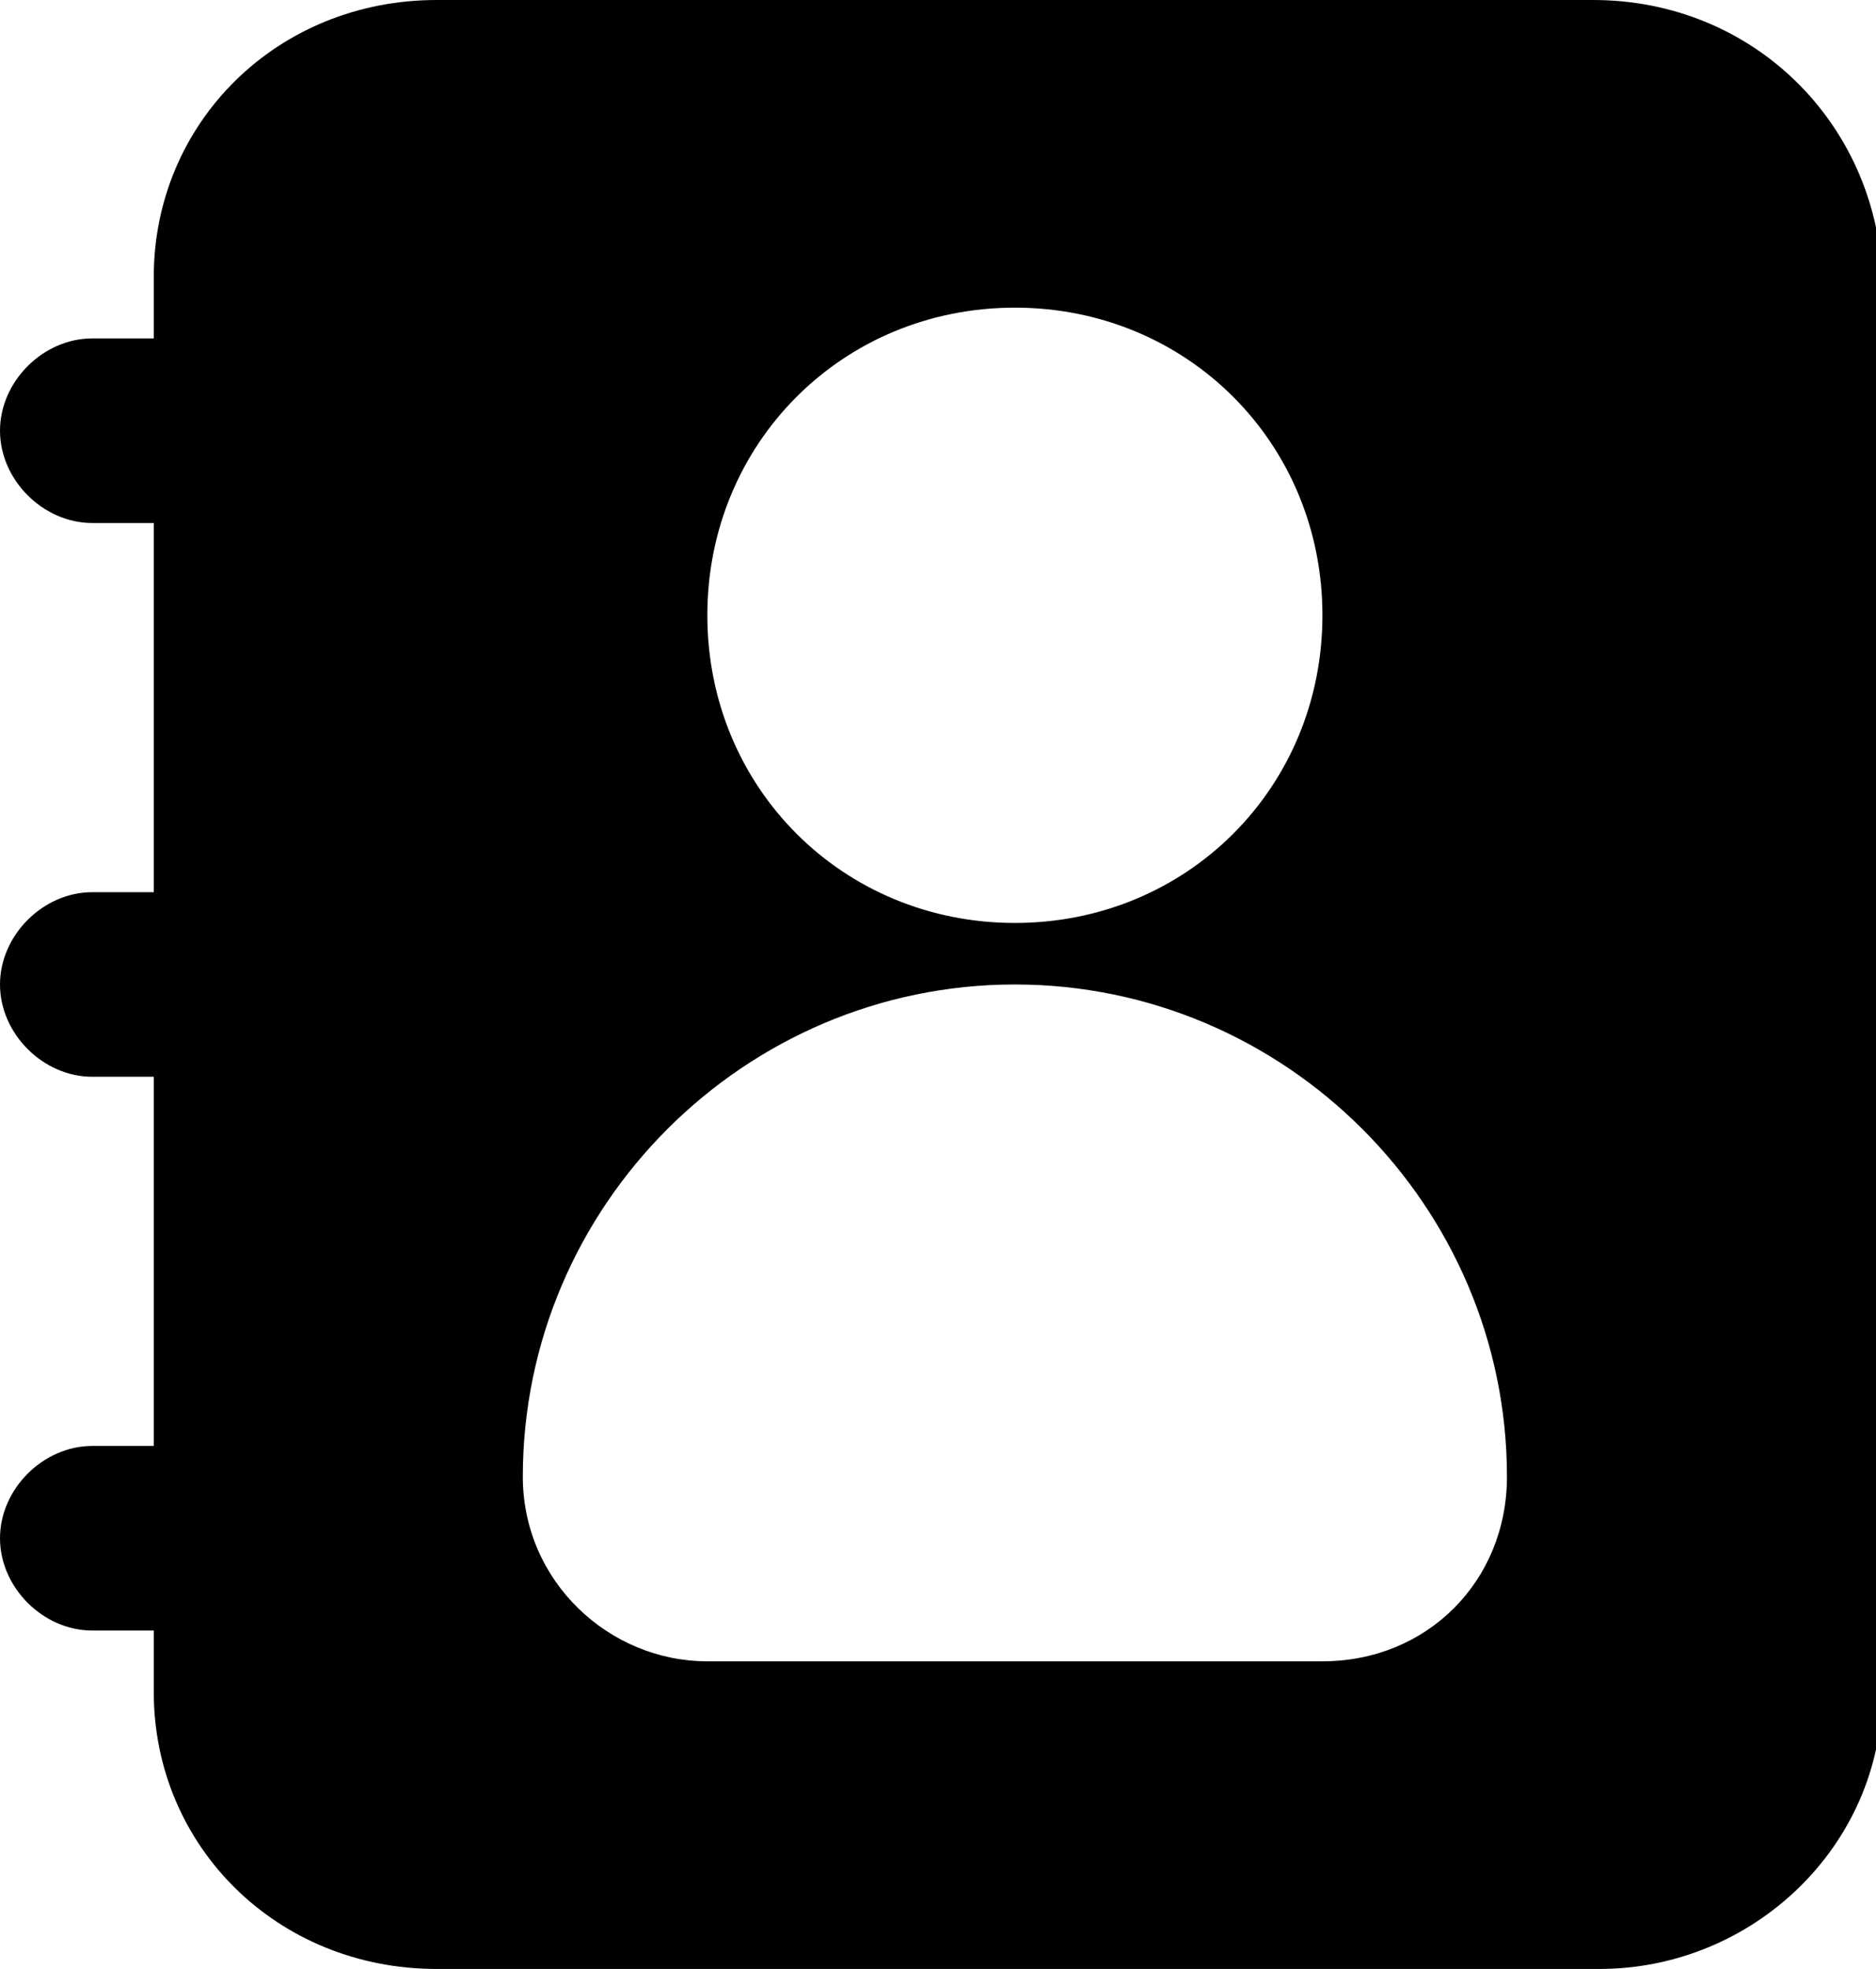
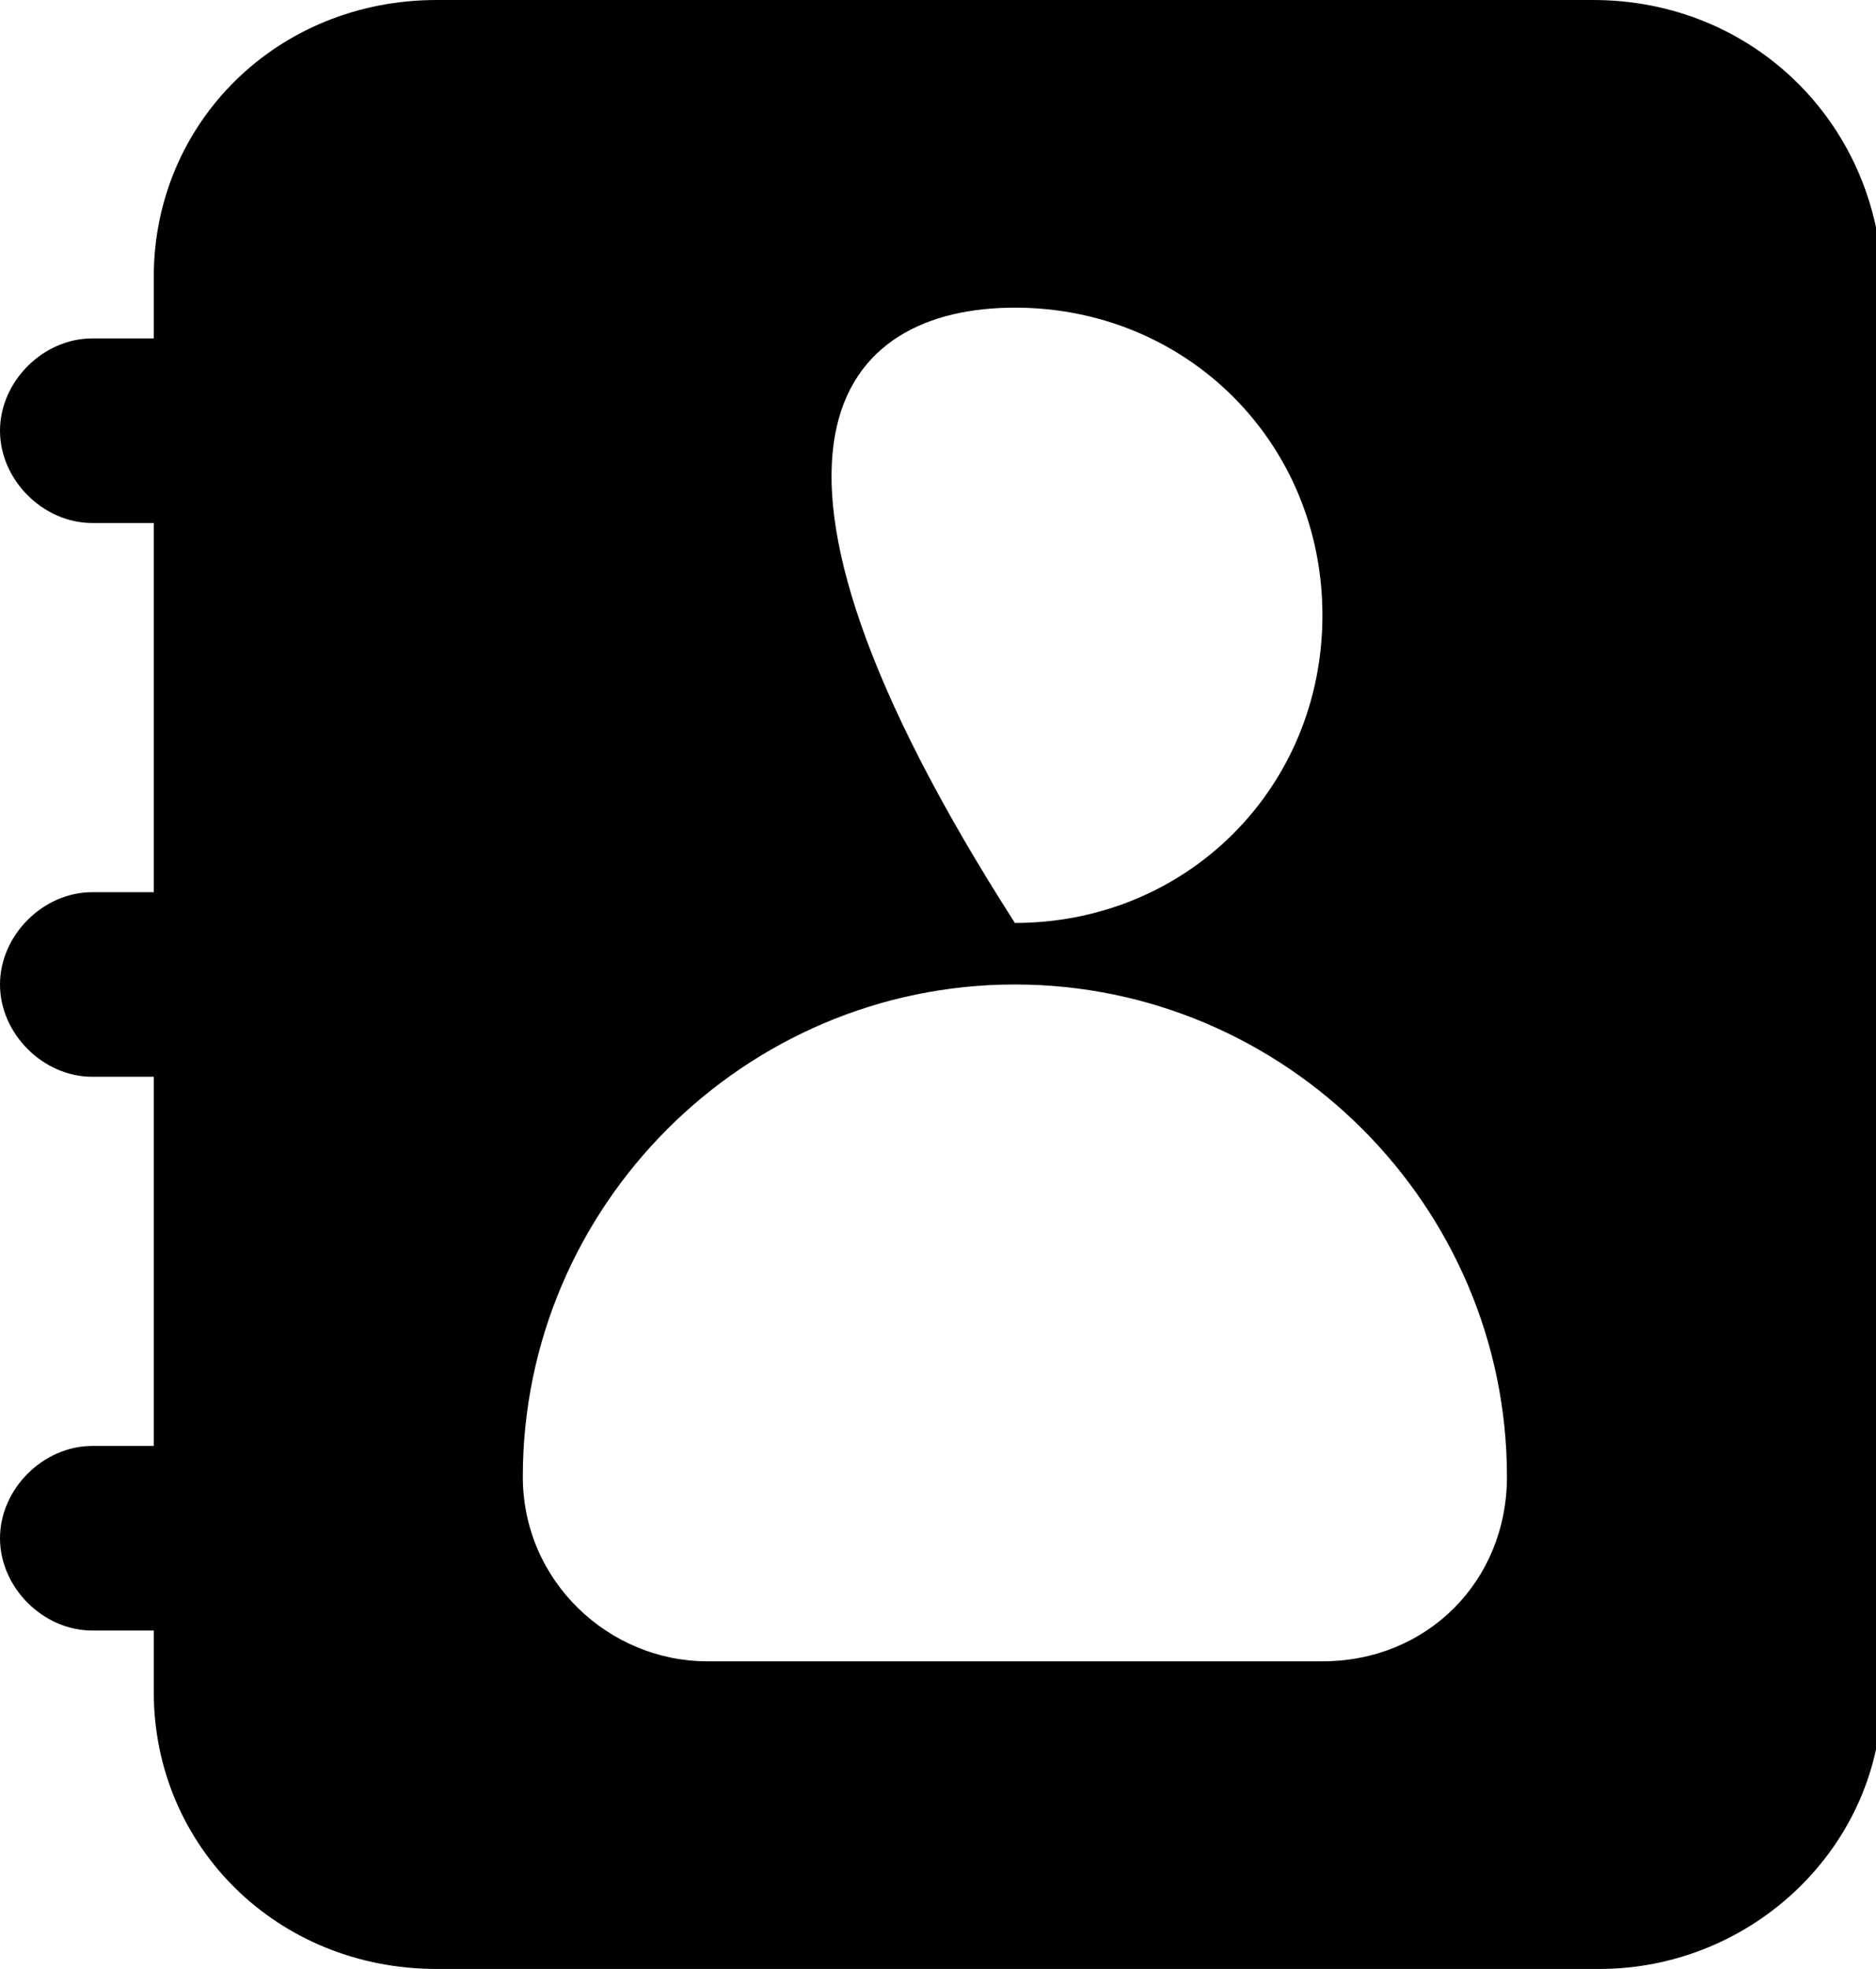
<svg xmlns="http://www.w3.org/2000/svg" version="1.1" id="Layer_1" x="0px" y="0px" viewBox="0 0 30.5 32" style="enable-background:new 0 0 30.5 32;" xml:space="preserve">
  <g>
-     <path d="M25.9,0H7.1C4.5,0,2.5,2,2.5,4.5c0,0,0,0,0,0v1h-1C0.7,5.5,0,6.2,0,7s0.7,1.5,1.5,1.5h1v6h-1C0.7,14.5,0,15.2,0,16   s0.7,1.5,1.5,1.5h1v6h-1C0.7,23.5,0,24.2,0,25s0.7,1.5,1.5,1.5h1v1c0,2.5,2,4.5,4.6,4.5h18.9c2.5,0,4.6-2,4.6-4.5v-23   C30.5,2,28.5,0,25.9,0z M16.5,5c2.8,0,5,2.2,5,5c0,2.8-2.2,5-5,5c-2.8,0-5-2.2-5-5C11.5,7.2,13.7,5,16.5,5z M21.5,27h-10   c-1.6,0-3-1.3-3-3c0-4.4,3.6-8,8-8c4.4,0,8,3.6,8,8C24.5,25.7,23.2,27,21.5,27z" />
+     <path d="M25.9,0H7.1C4.5,0,2.5,2,2.5,4.5c0,0,0,0,0,0v1h-1C0.7,5.5,0,6.2,0,7s0.7,1.5,1.5,1.5h1v6h-1C0.7,14.5,0,15.2,0,16   s0.7,1.5,1.5,1.5h1v6h-1C0.7,23.5,0,24.2,0,25s0.7,1.5,1.5,1.5h1v1c0,2.5,2,4.5,4.6,4.5h18.9c2.5,0,4.6-2,4.6-4.5v-23   C30.5,2,28.5,0,25.9,0z M16.5,5c2.8,0,5,2.2,5,5c0,2.8-2.2,5-5,5C11.5,7.2,13.7,5,16.5,5z M21.5,27h-10   c-1.6,0-3-1.3-3-3c0-4.4,3.6-8,8-8c4.4,0,8,3.6,8,8C24.5,25.7,23.2,27,21.5,27z" />
  </g>
</svg>